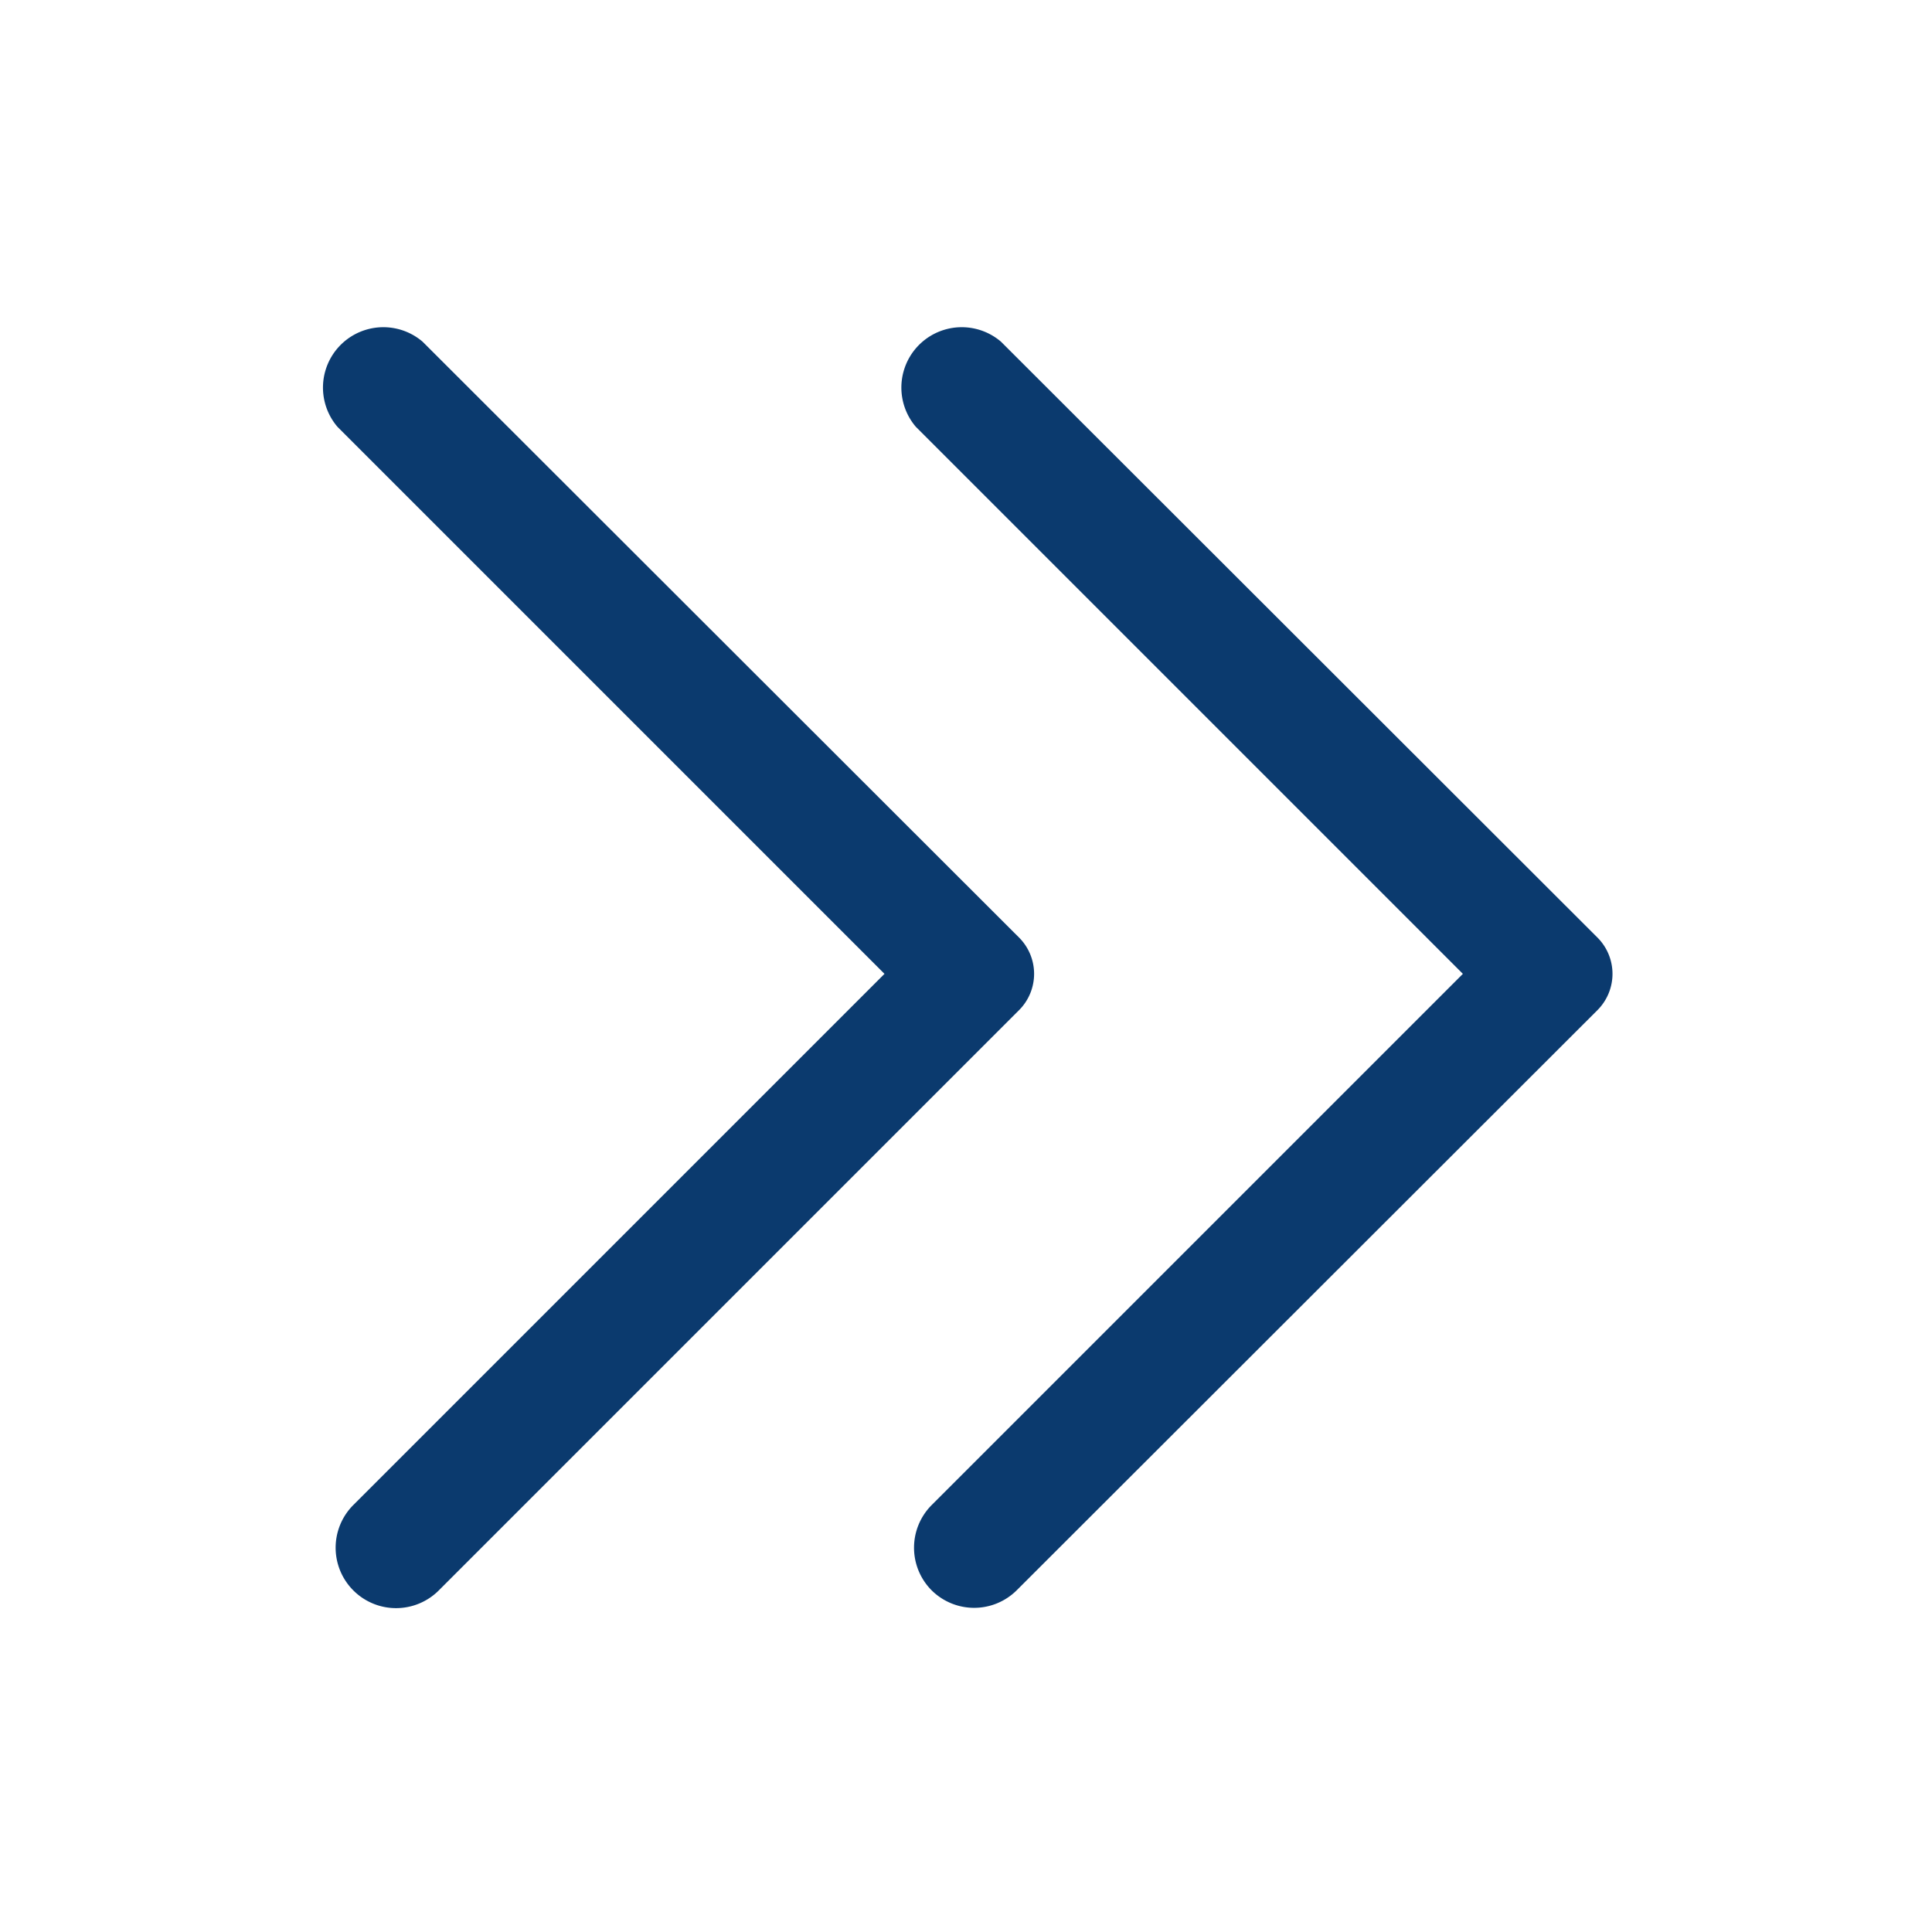
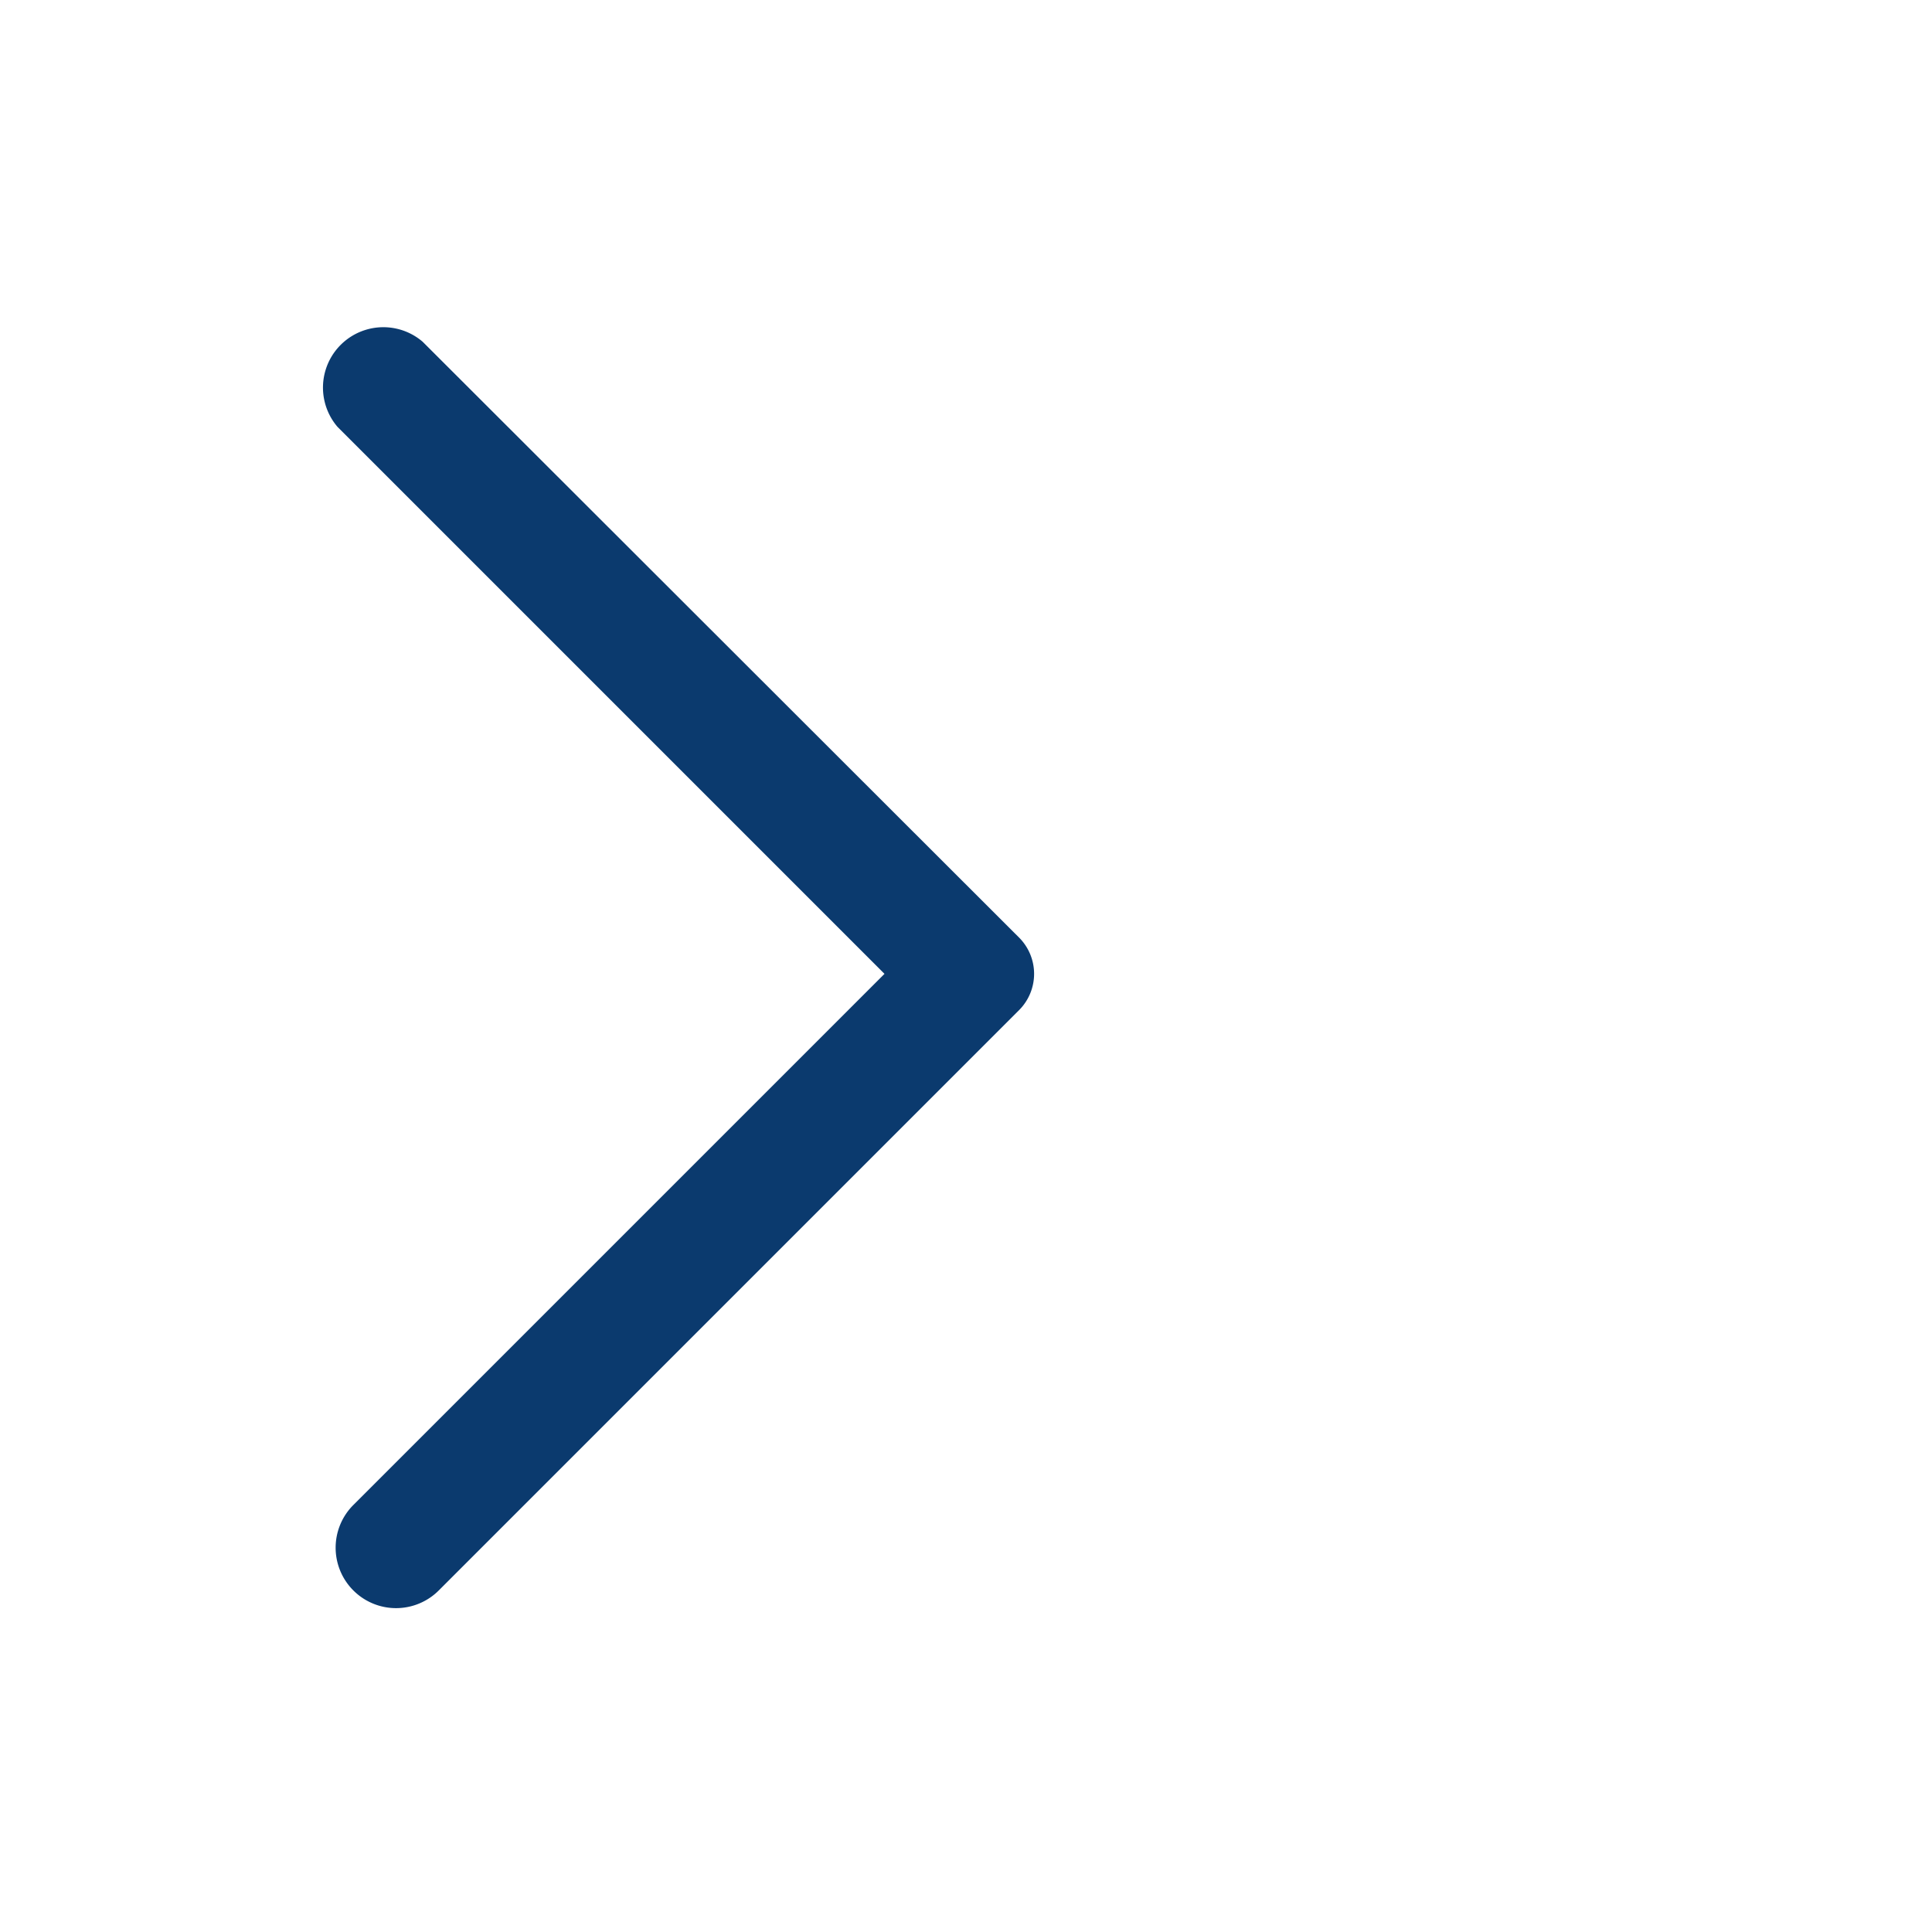
<svg xmlns="http://www.w3.org/2000/svg" viewBox="0 0 32 32">
  <g data-name="Layer 2">
    <path d="M16.88 15.53 7 5.66a1 1 0 0 0-1.41 1.41l9.06 9.06-8.8 8.8a1 1 0 0 0 0 1.41 1 1 0 0 0 1.42 0l9.61-9.61a.85.85 0 0 0 0-1.2Z" fill="#0b3a6e" class="fill-231f20" />
-     <path d="m26.46 15.53-9.88-9.87a1 1 0 0 0-1.41 1.41l9.06 9.06-8.8 8.8a1 1 0 0 0 0 1.41 1 1 0 0 0 1.41 0l9.62-9.61a.85.85 0 0 0 0-1.2Z" fill="#0b3a6e" class="fill-231f20" />
  </g>
</svg>